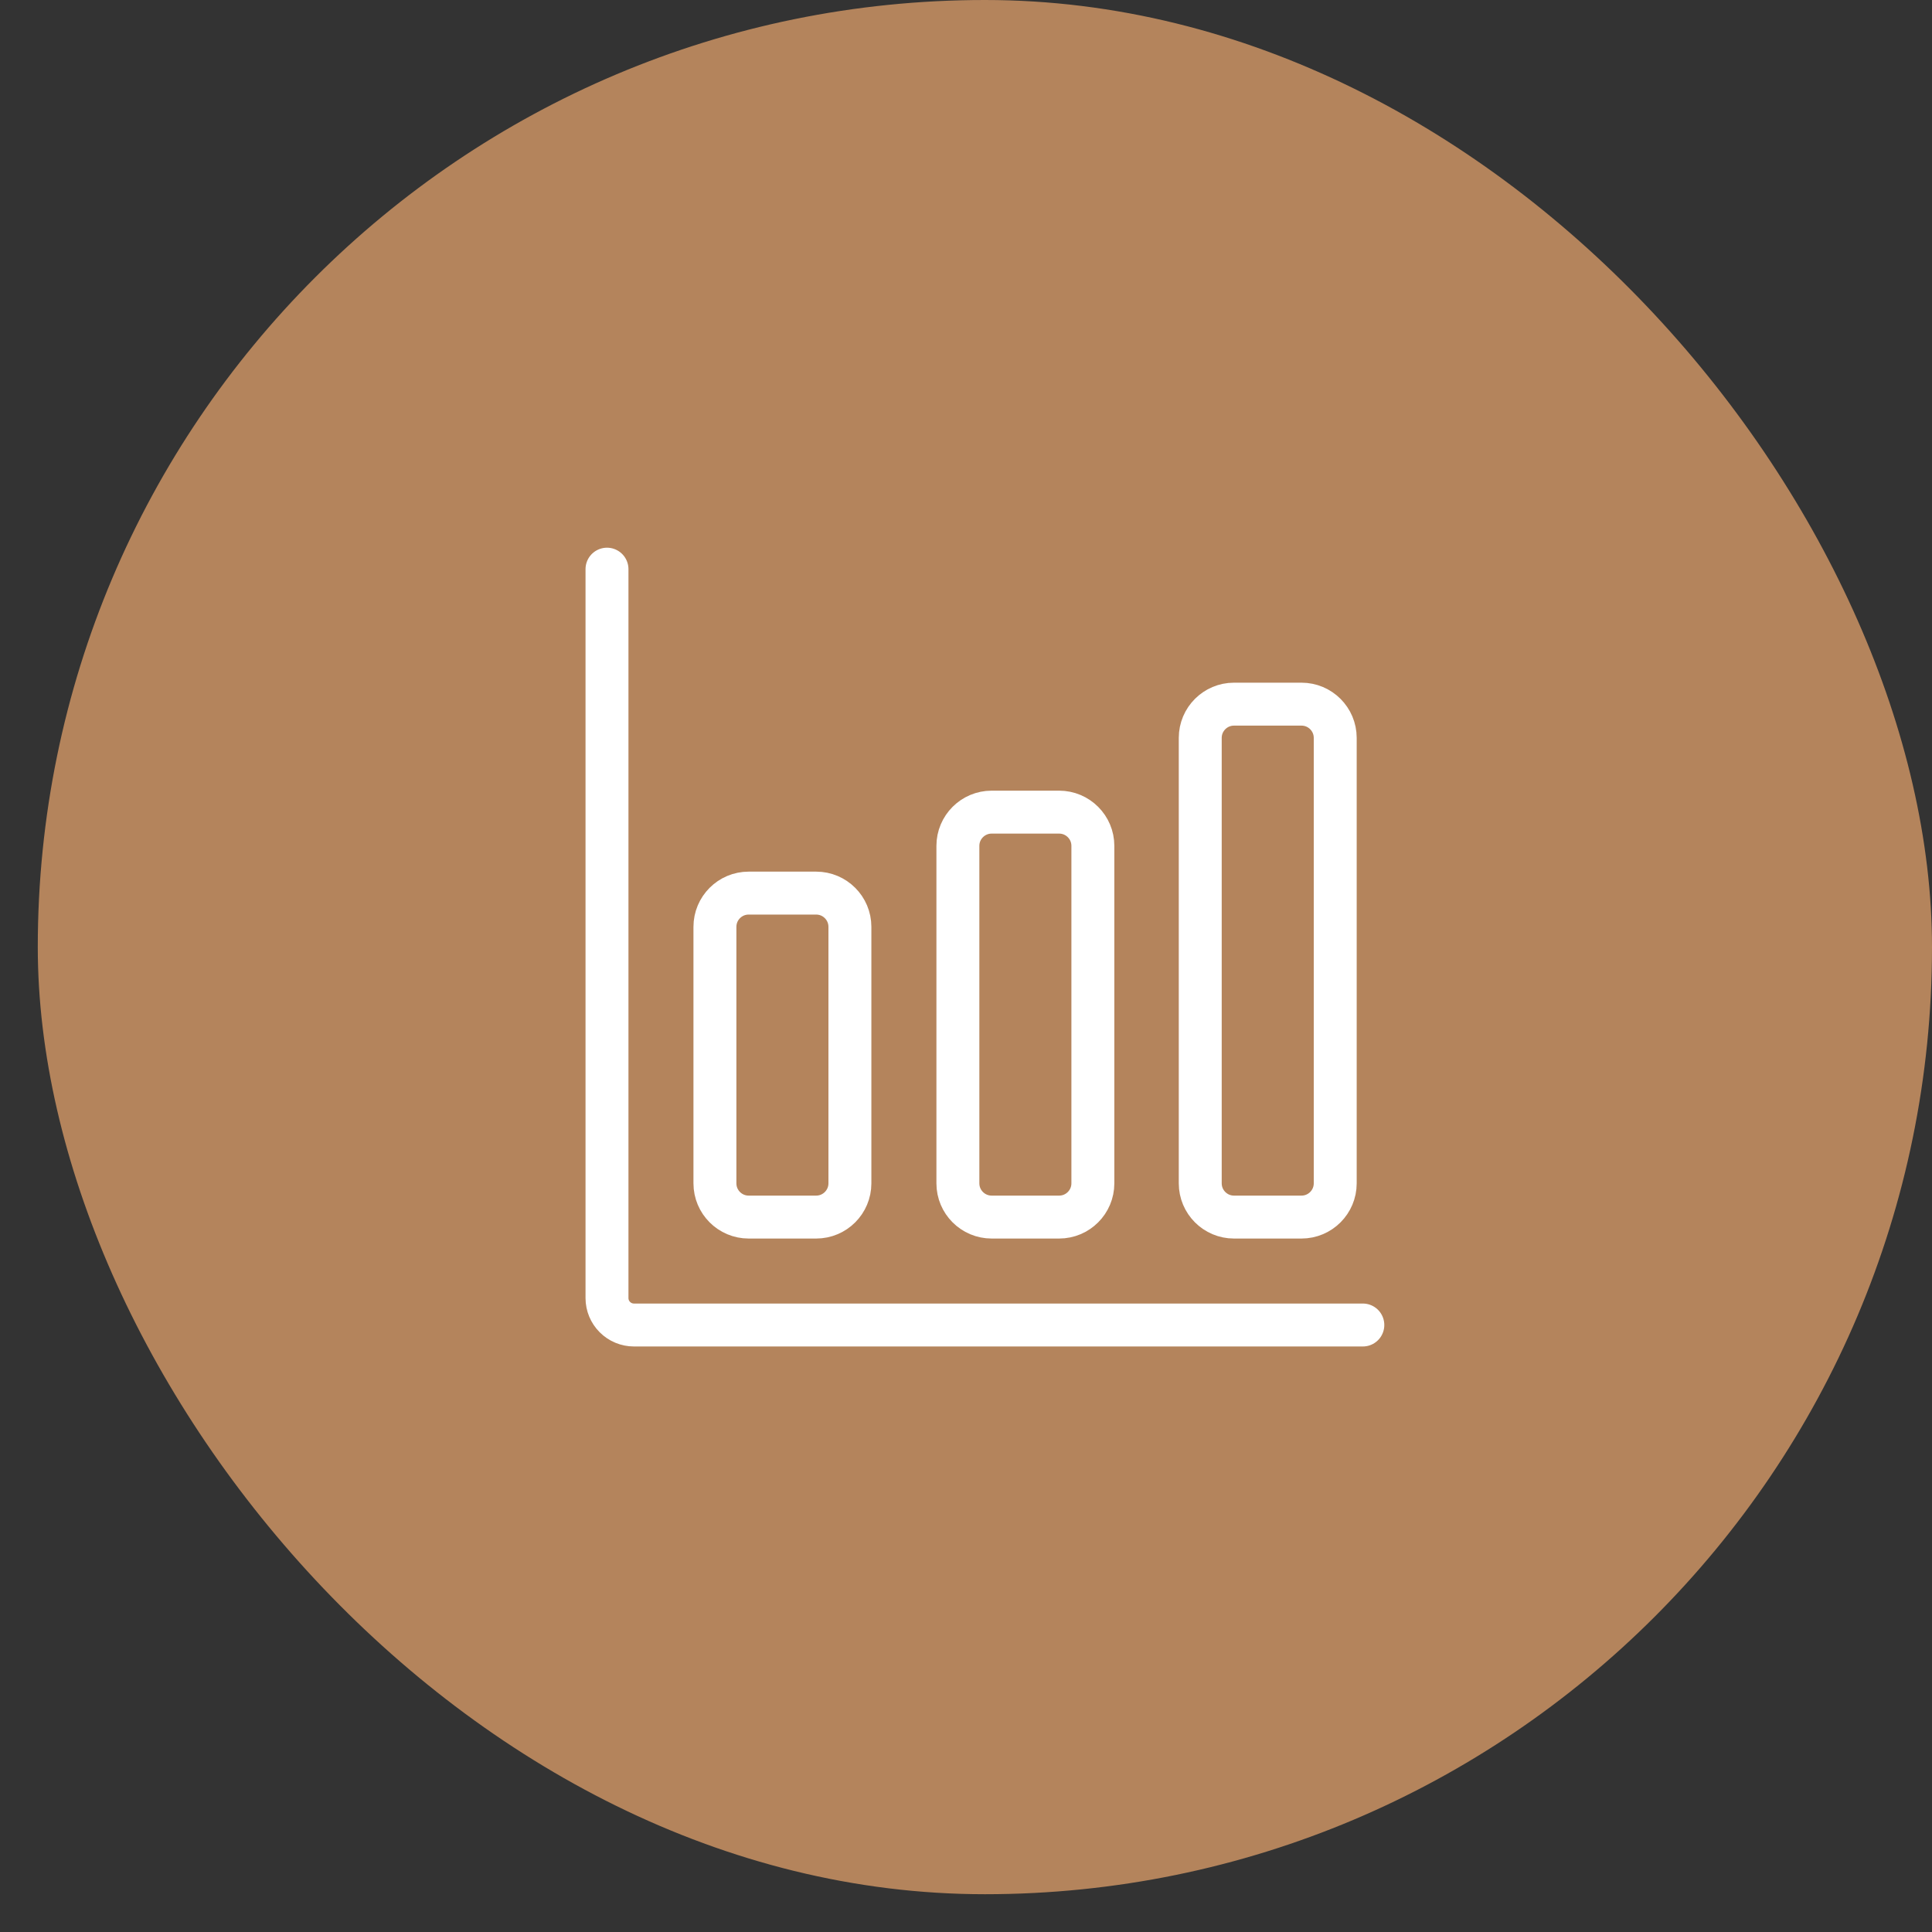
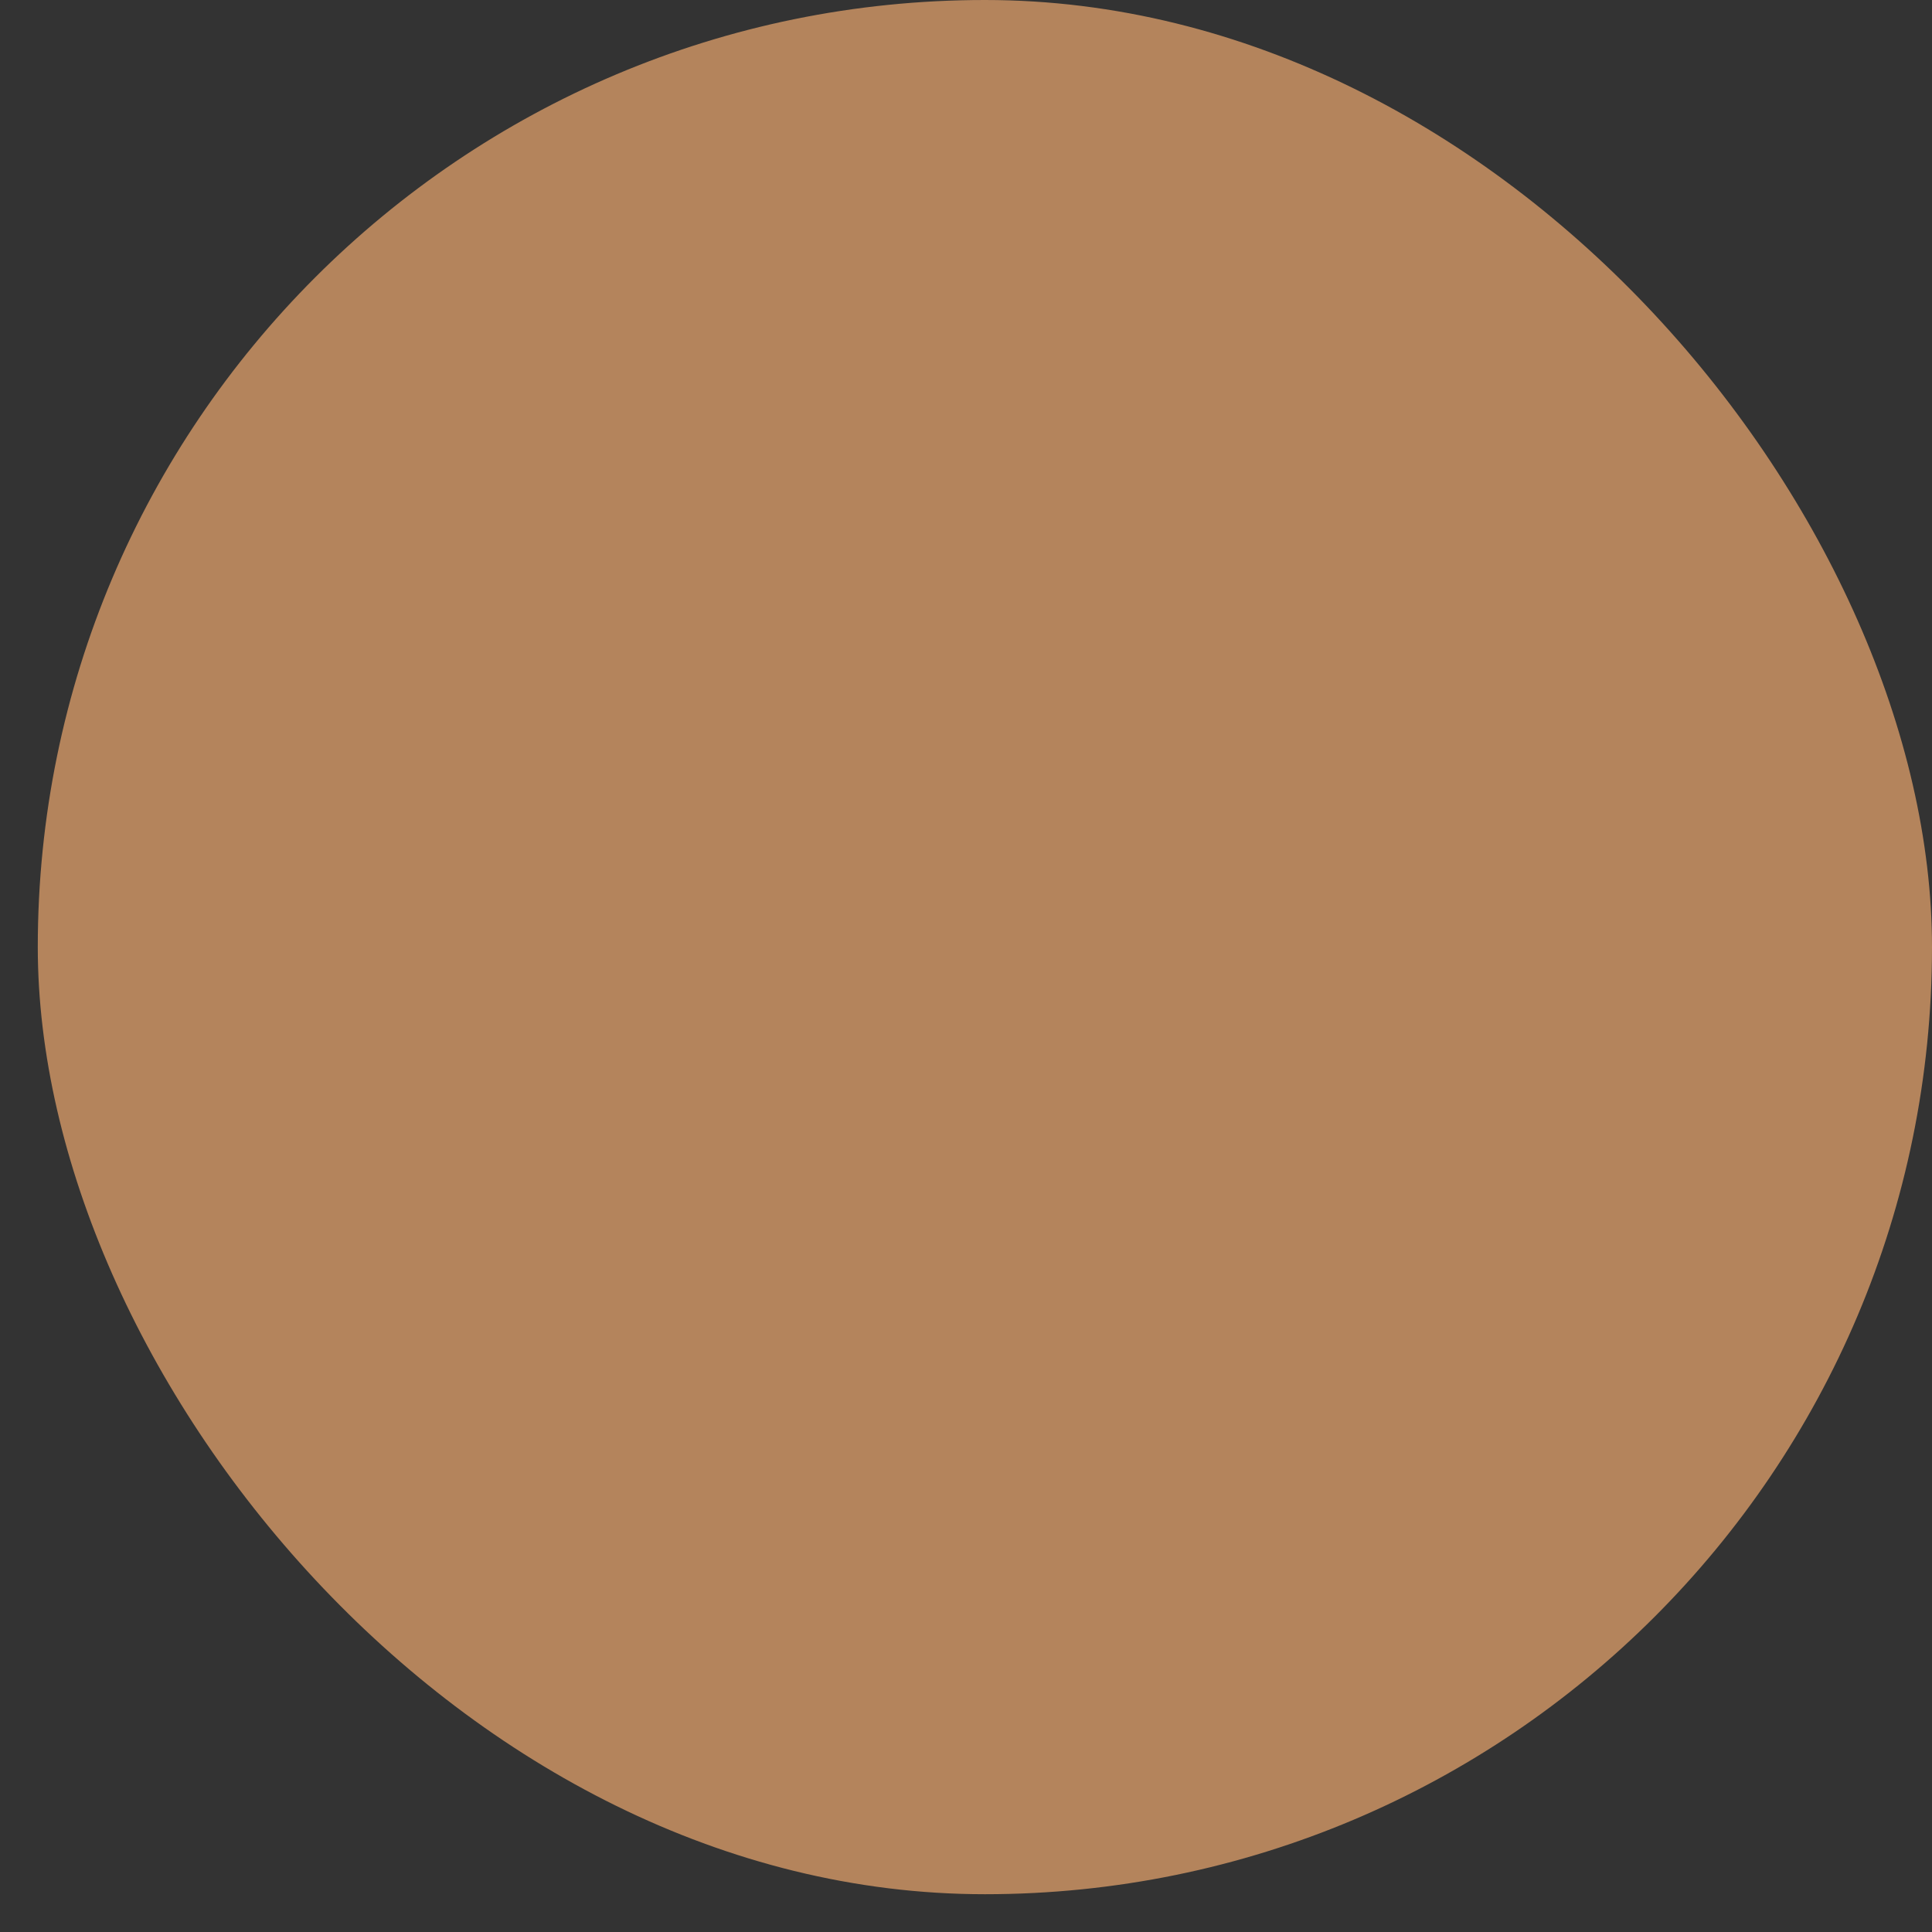
<svg xmlns="http://www.w3.org/2000/svg" width="45" height="45" viewBox="0 0 45 45" fill="none">
  <rect x="0" y="0" width="45" height="45" fill="#333333" stroke="none" />
  <rect x="0.88" width="44.12" height="44.12" rx="22.06" fill="#B4845C" />
  <g clip-path="url(#clip0_133_74)">
    <path d="M14.138 13.257V30.234C14.138 30.401 14.204 30.56 14.322 30.678C14.44 30.796 14.6 30.862 14.766 30.862H31.743" stroke="white" stroke-linecap="round" stroke-linejoin="round" />
    <path d="M19.01 20.802H17.438C17.004 20.802 16.652 21.154 16.652 21.588V27.562C16.652 27.996 17.004 28.348 17.438 28.348H19.01C19.444 28.348 19.796 27.996 19.796 27.562V21.588C19.796 21.154 19.444 20.802 19.01 20.802Z" stroke="white" stroke-linecap="round" stroke-linejoin="round" />
-     <path d="M24.669 18.916H23.098C22.663 18.916 22.311 19.268 22.311 19.702V27.562C22.311 27.996 22.663 28.348 23.098 28.348H24.669C25.103 28.348 25.455 27.996 25.455 27.562V19.702C25.455 19.268 25.103 18.916 24.669 18.916Z" stroke="white" stroke-linecap="round" stroke-linejoin="round" />
-     <path d="M30.314 16.401H28.742C28.308 16.401 27.956 16.753 27.956 17.187V27.562C27.956 27.996 28.308 28.348 28.742 28.348H30.314C30.748 28.348 31.1 27.996 31.1 27.562V17.187C31.1 16.753 30.748 16.401 30.314 16.401Z" stroke="white" stroke-linecap="round" stroke-linejoin="round" />
  </g>
  <defs>
    <clipPath id="clip0_133_74">
-       <rect width="20.12" height="20.12" fill="white" transform="translate(12.88 12)" />
-     </clipPath>
+       </clipPath>
  </defs>
</svg>